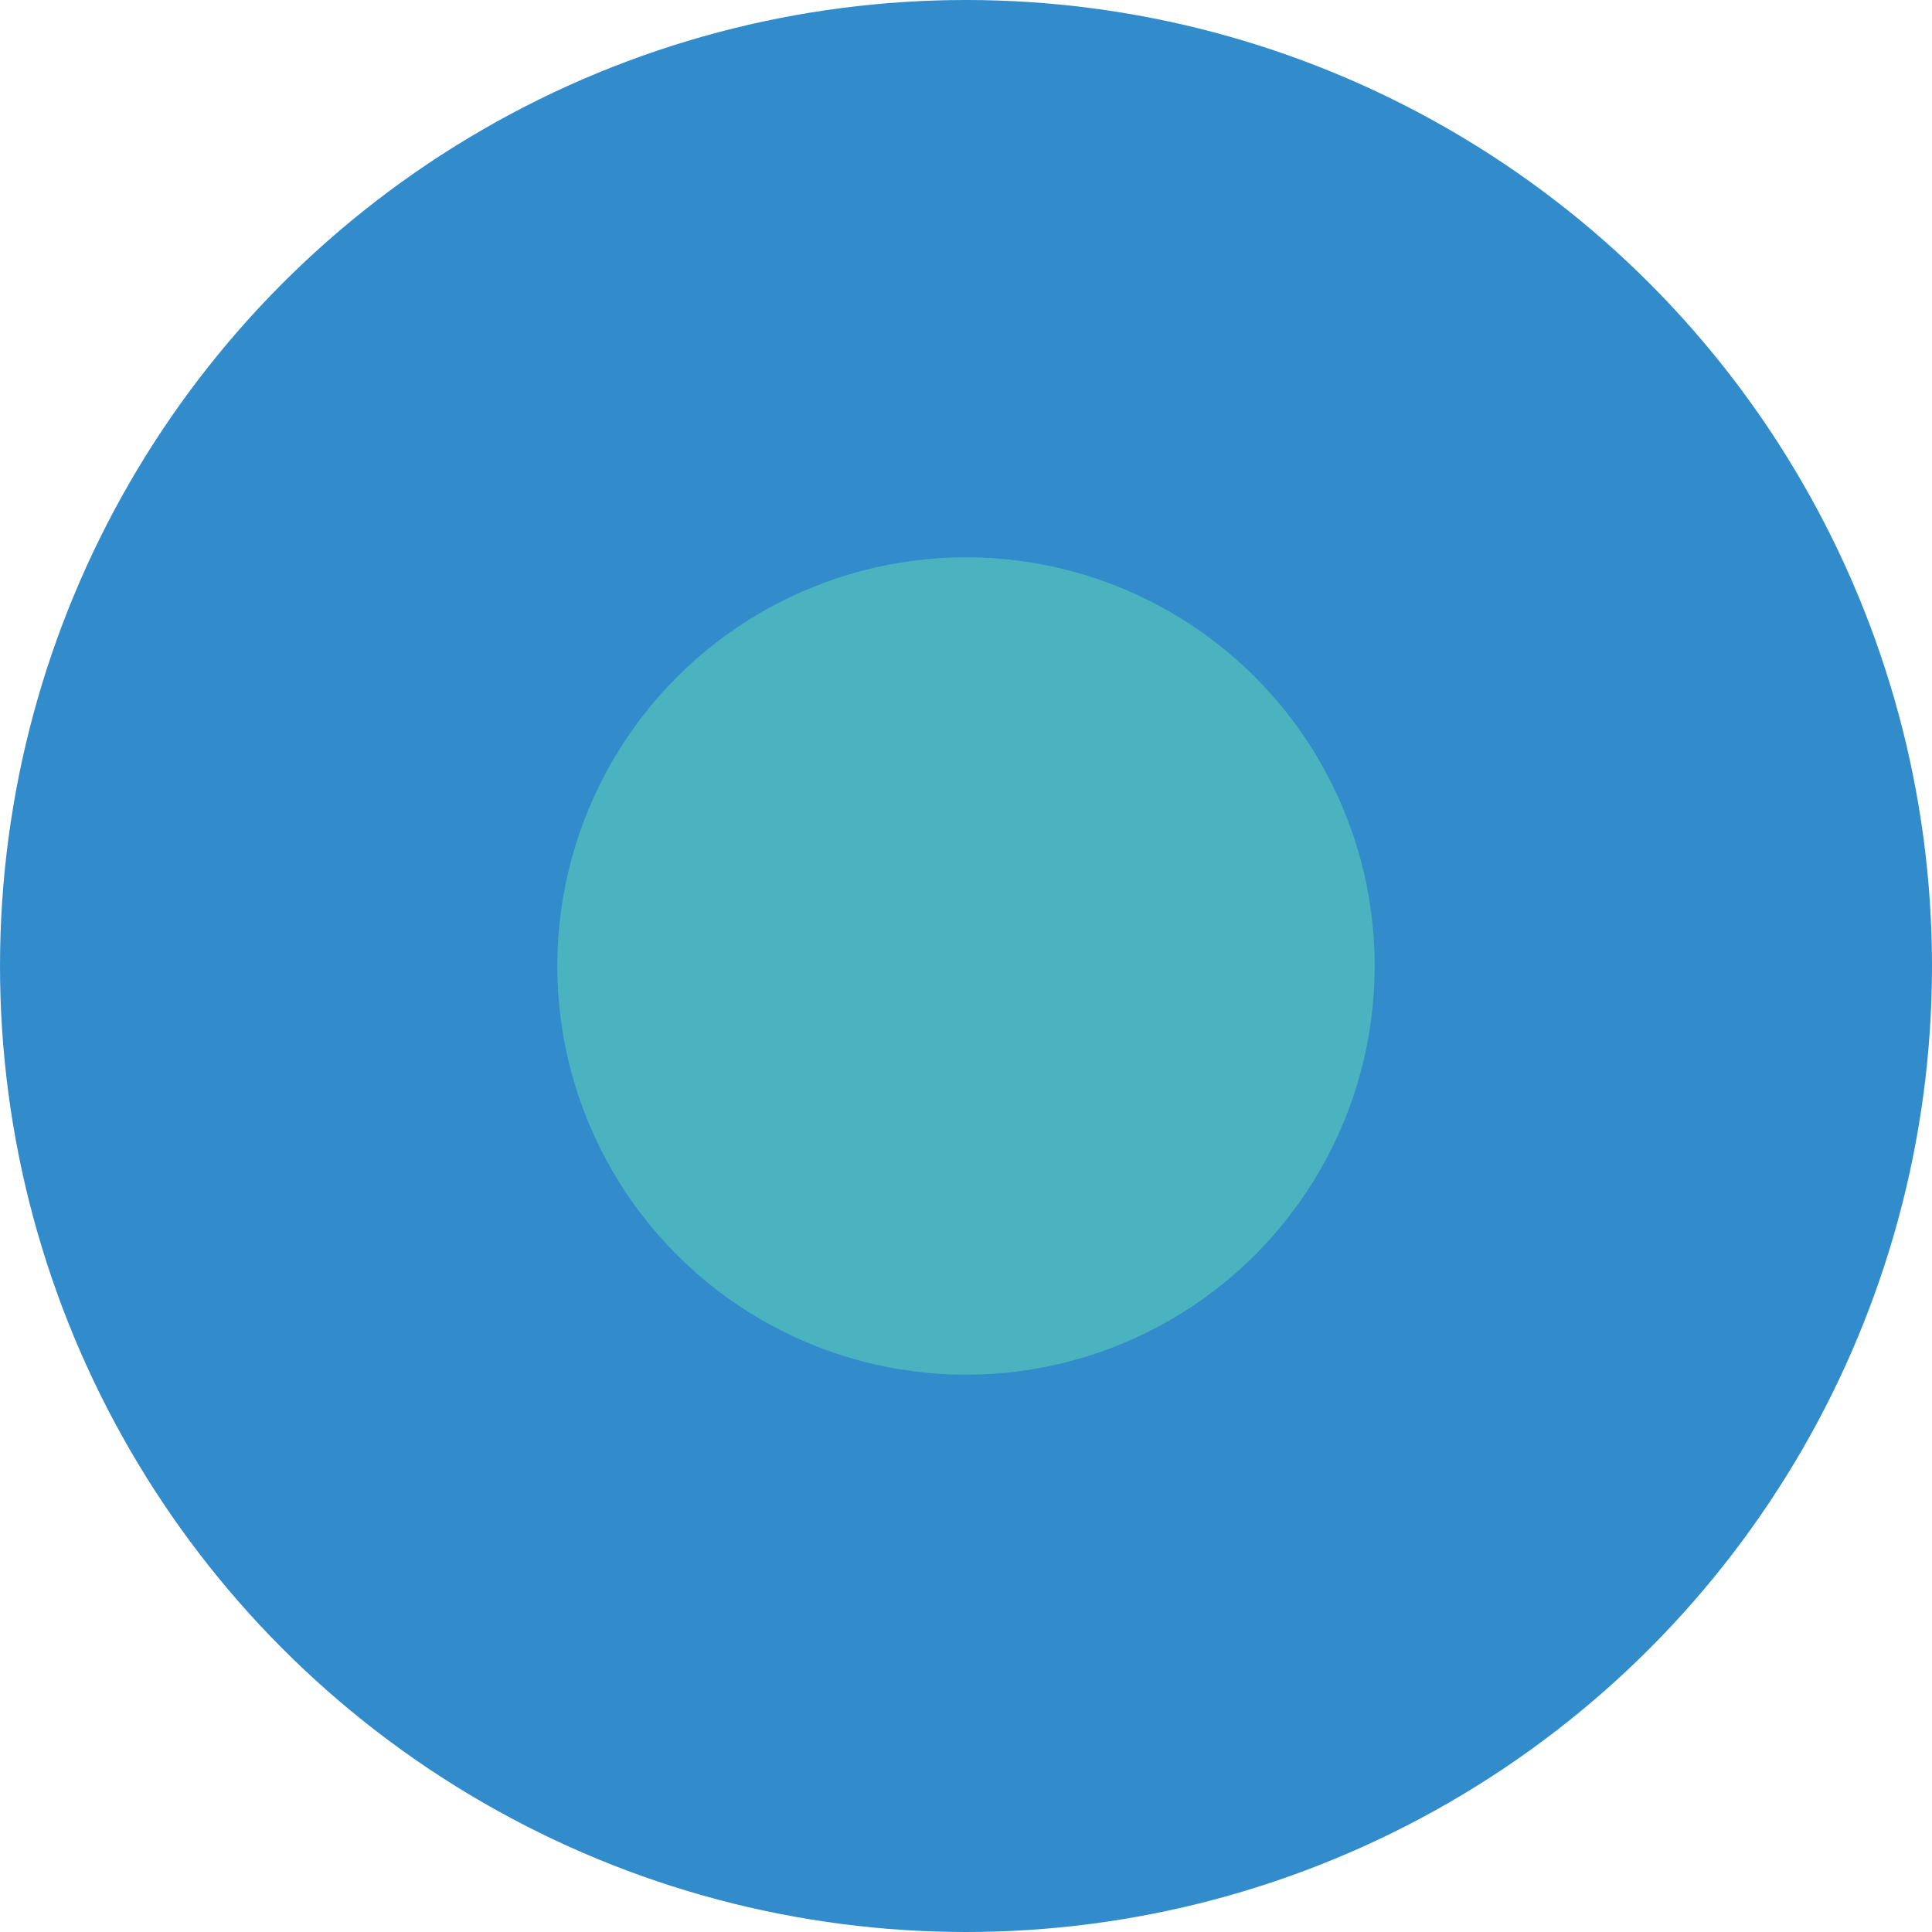
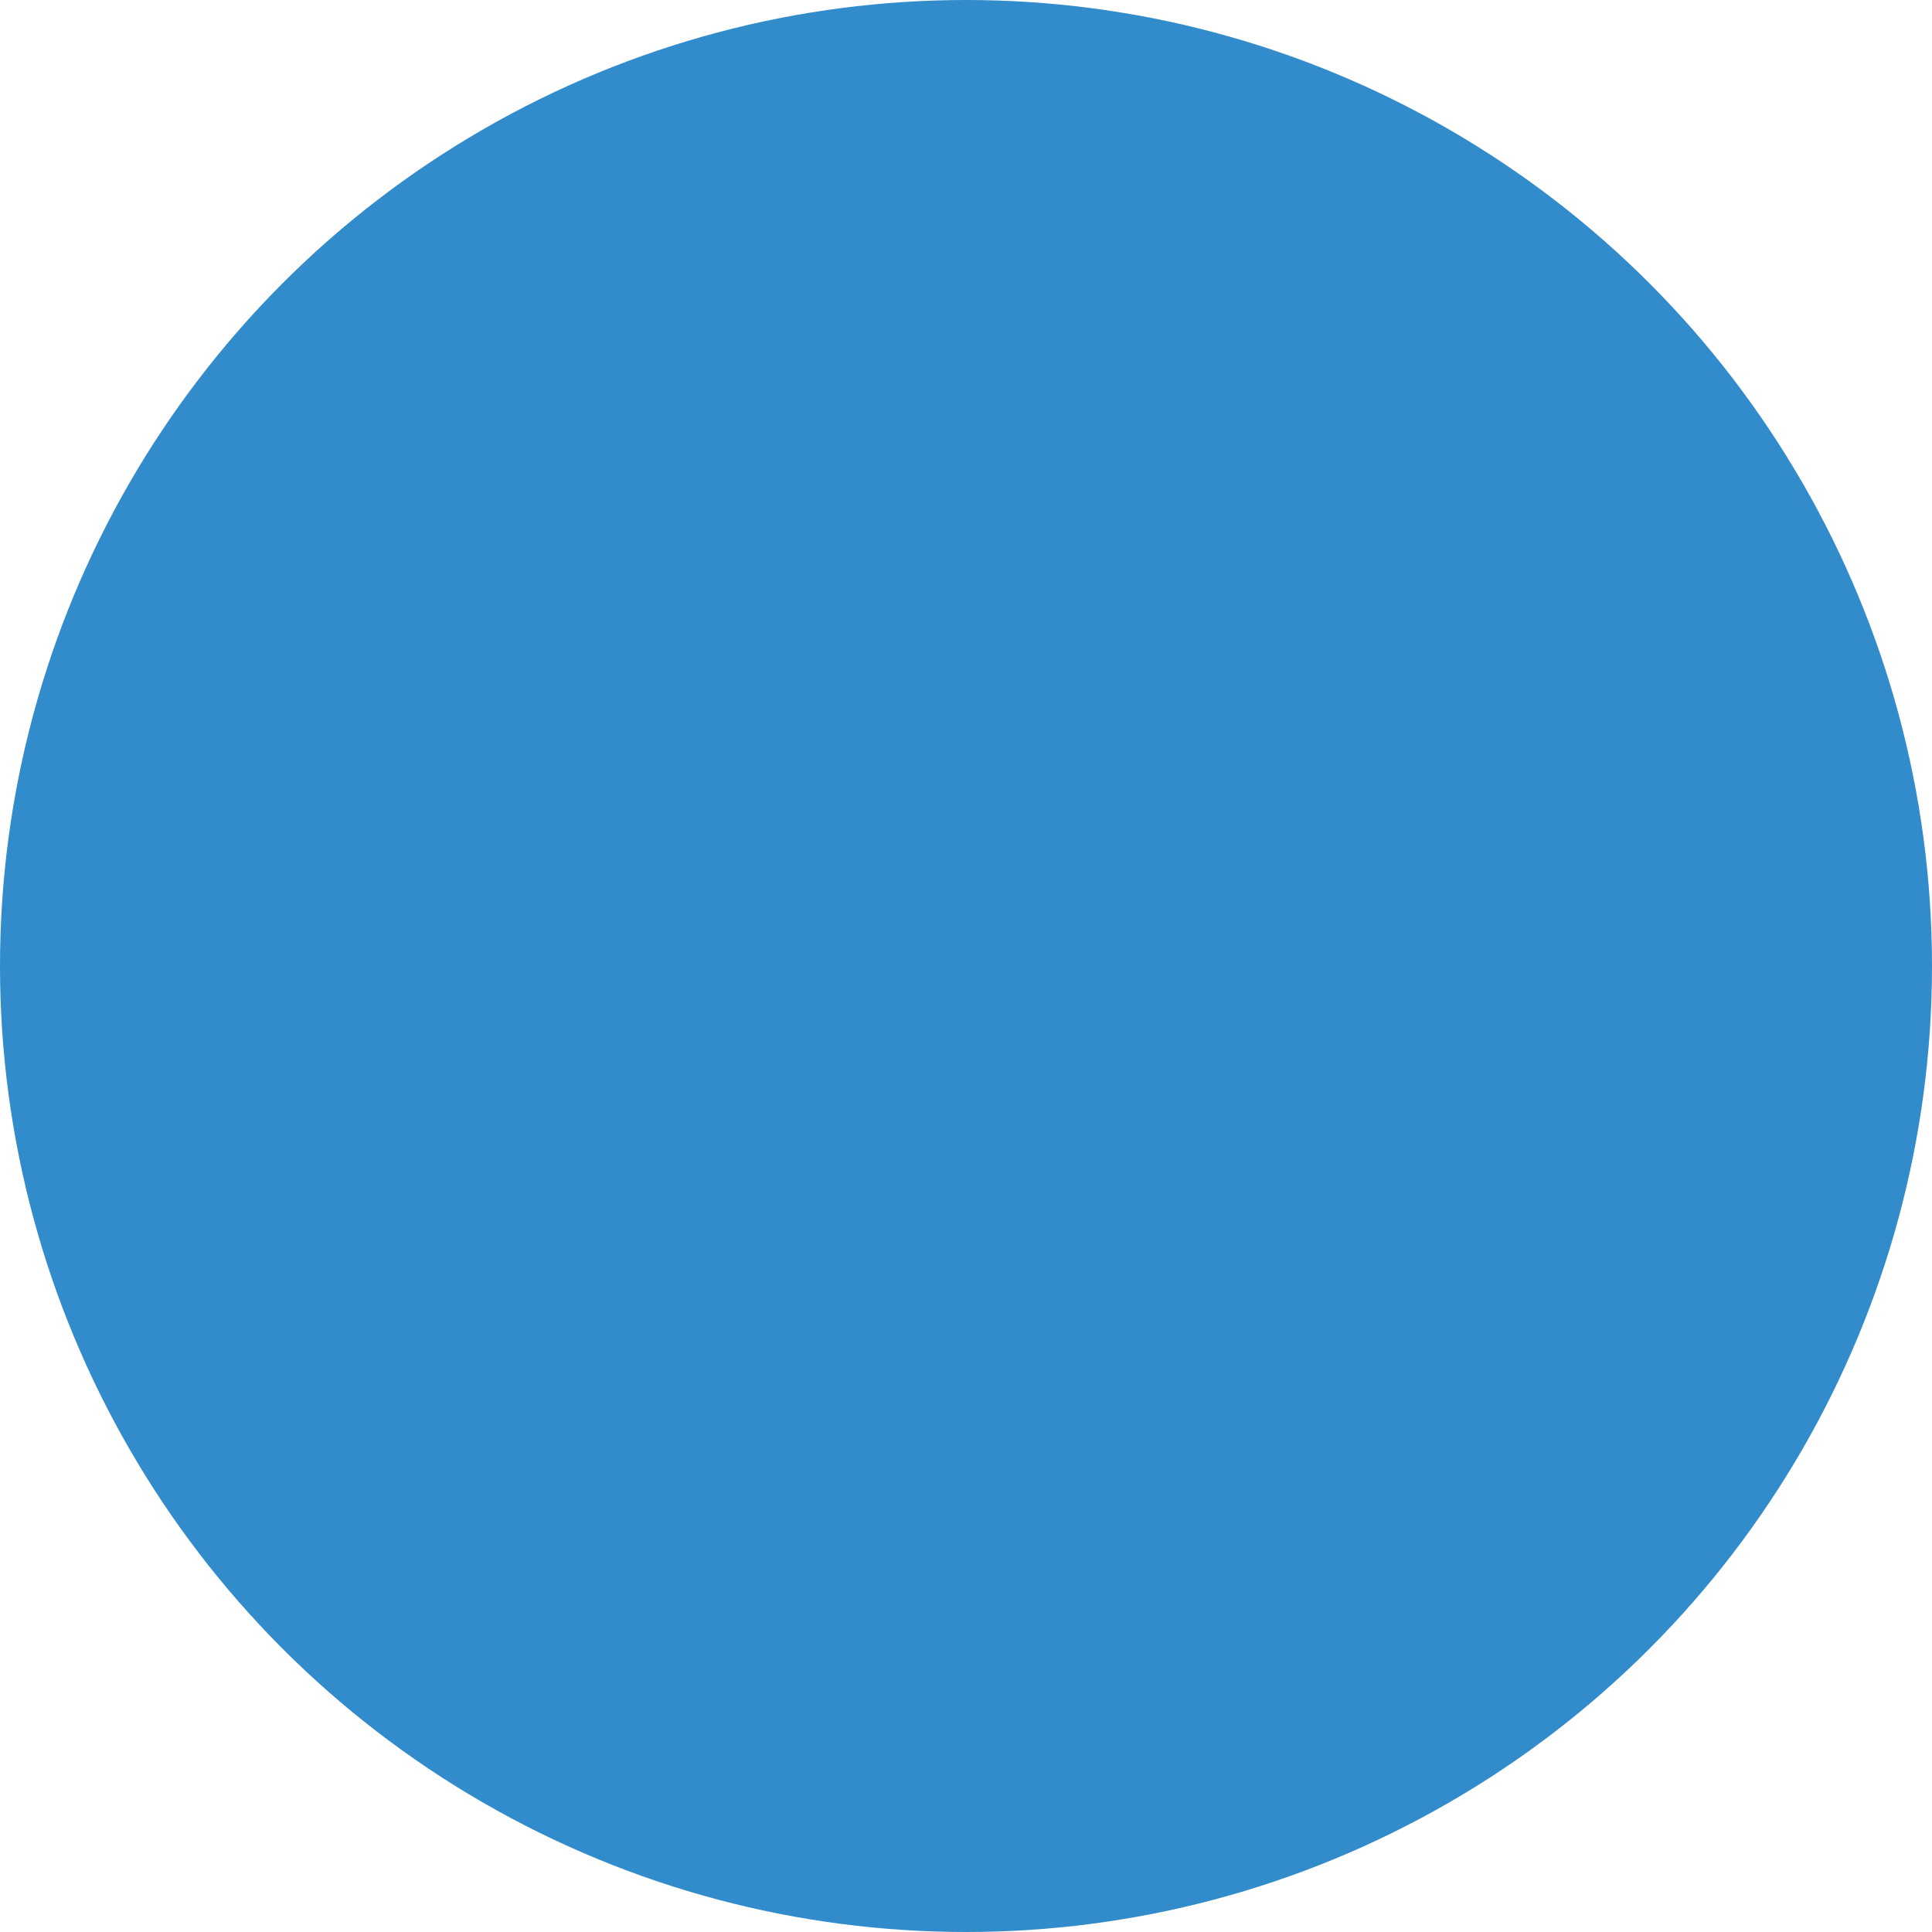
<svg xmlns="http://www.w3.org/2000/svg" width="52" height="52" viewBox="0 0 52 52">
  <g transform="translate(-.335)">
    <circle cx="26" cy="26" r="26" fill="#328ccb" transform="translate(.335)" />
-     <circle cx="11" cy="11" r="11" fill="#4bb3bf" transform="translate(15.335 15)" />
  </g>
</svg>